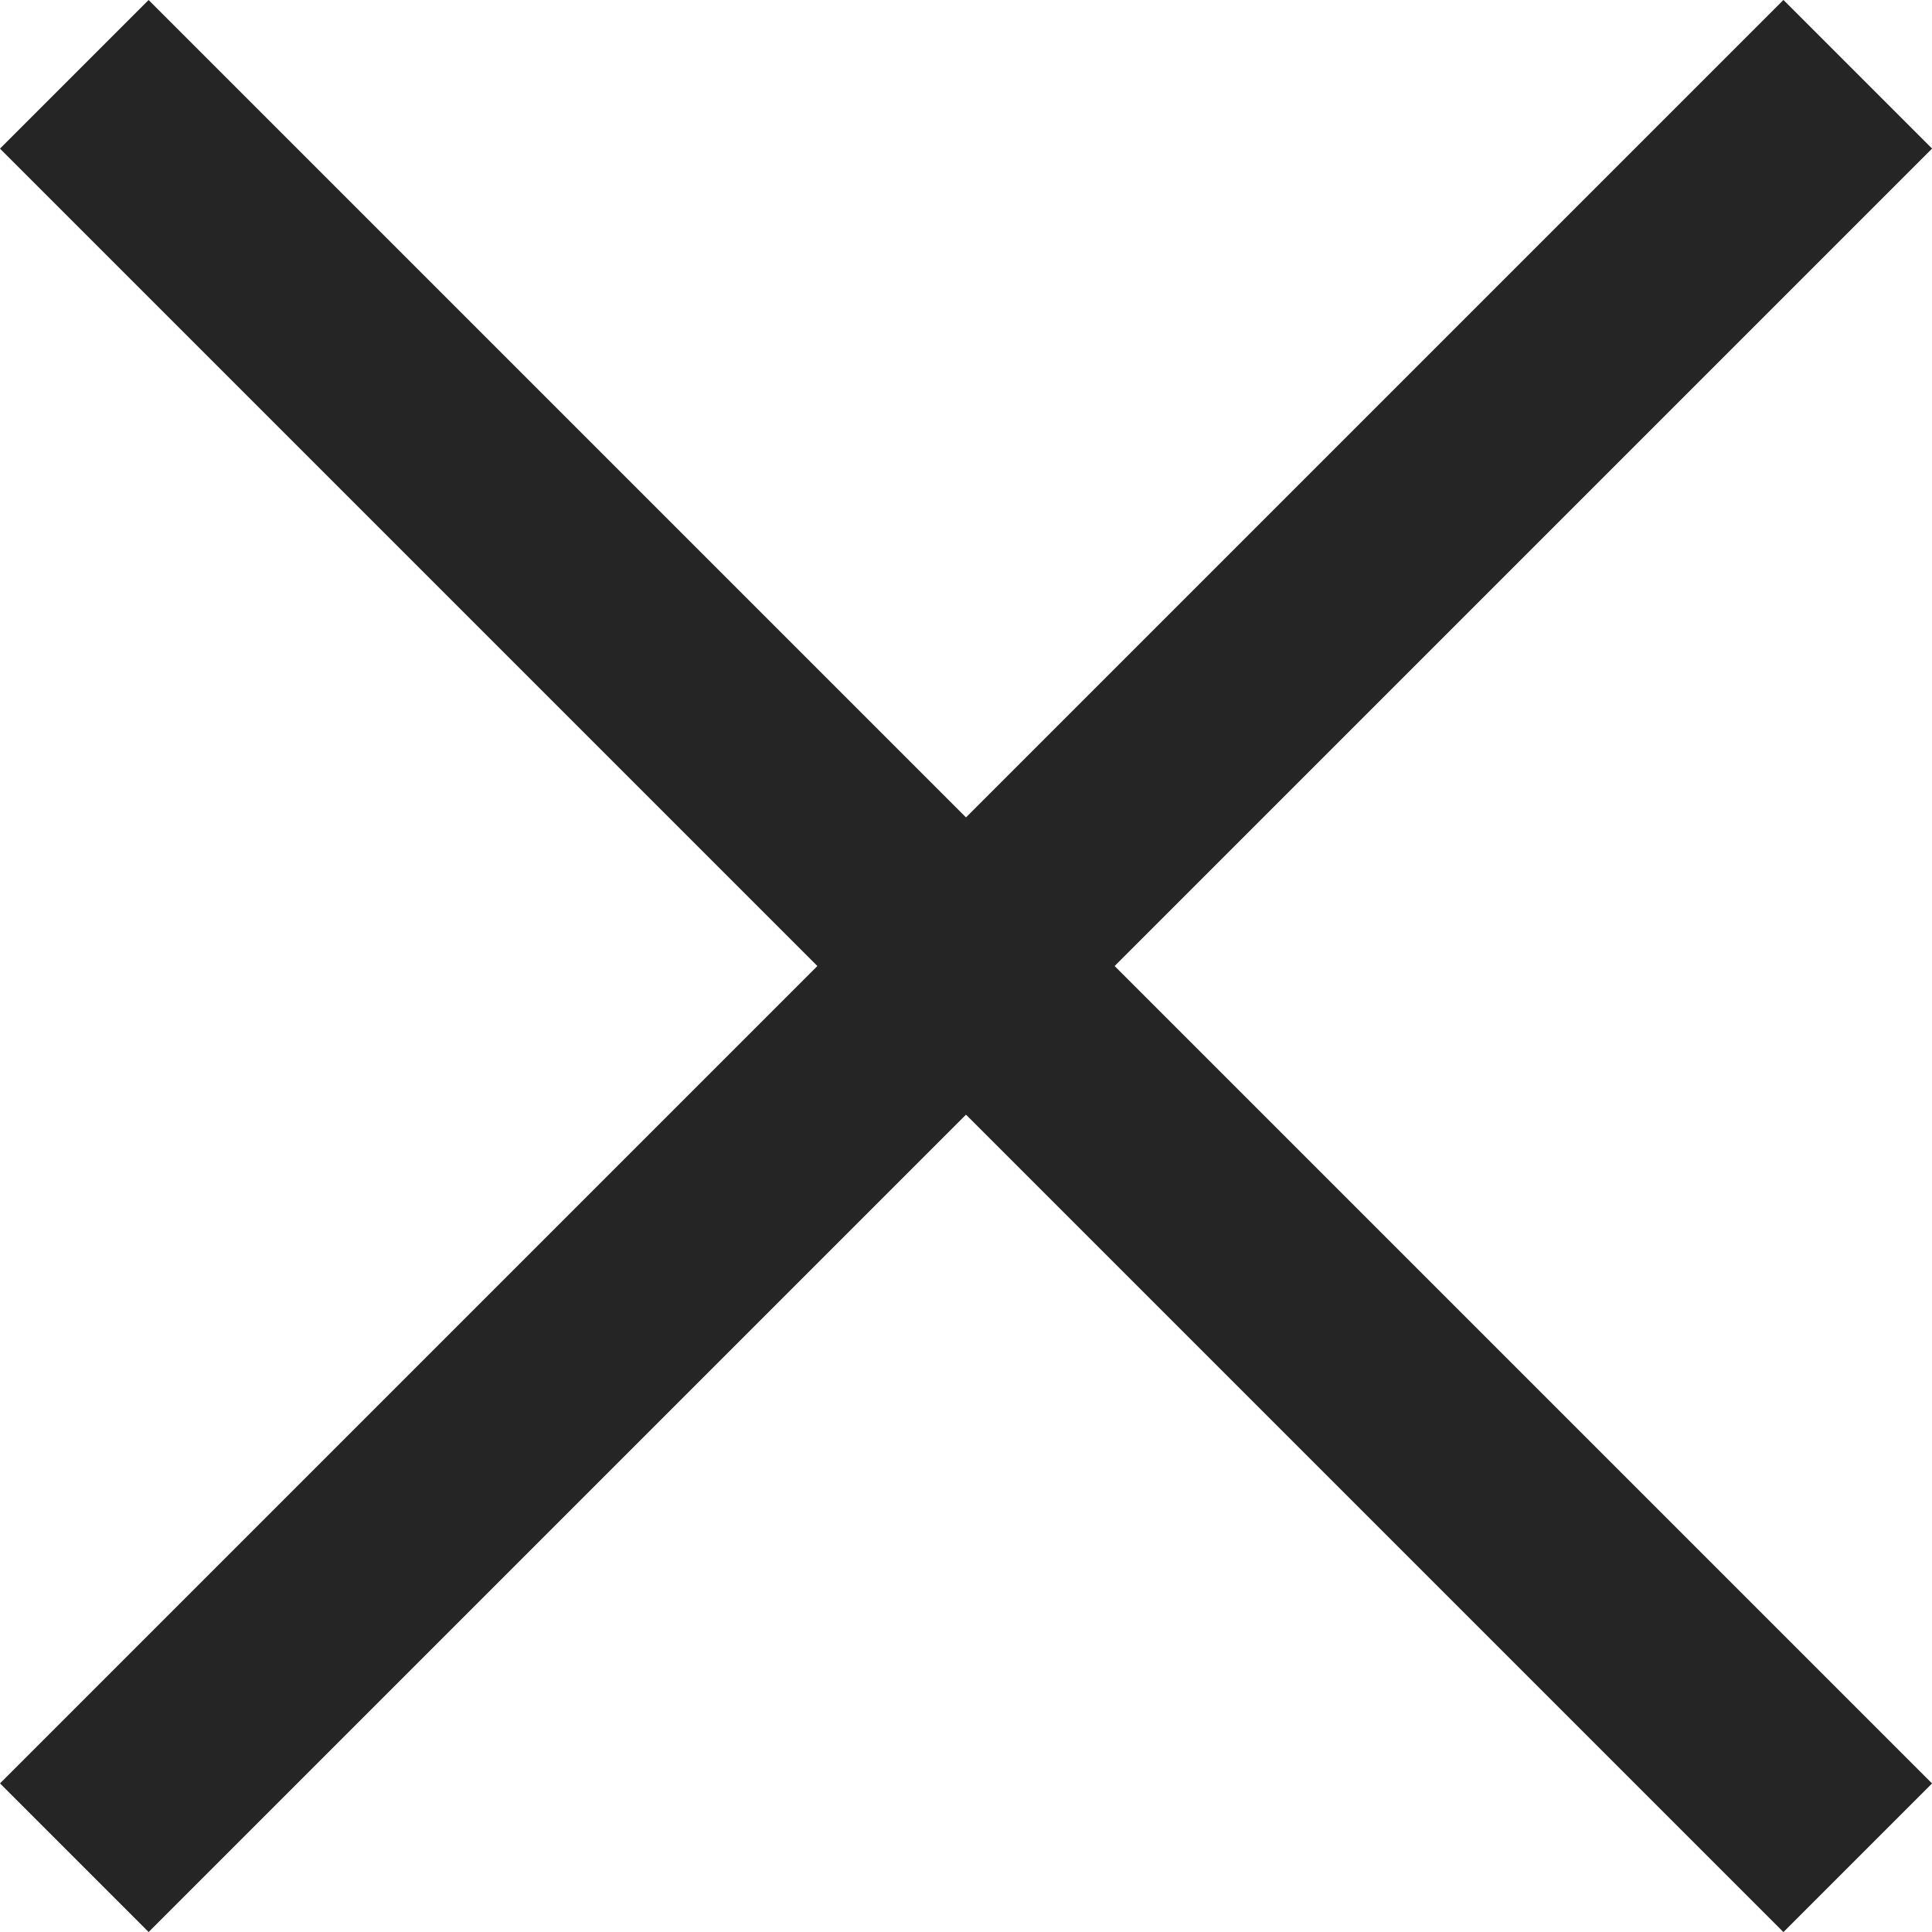
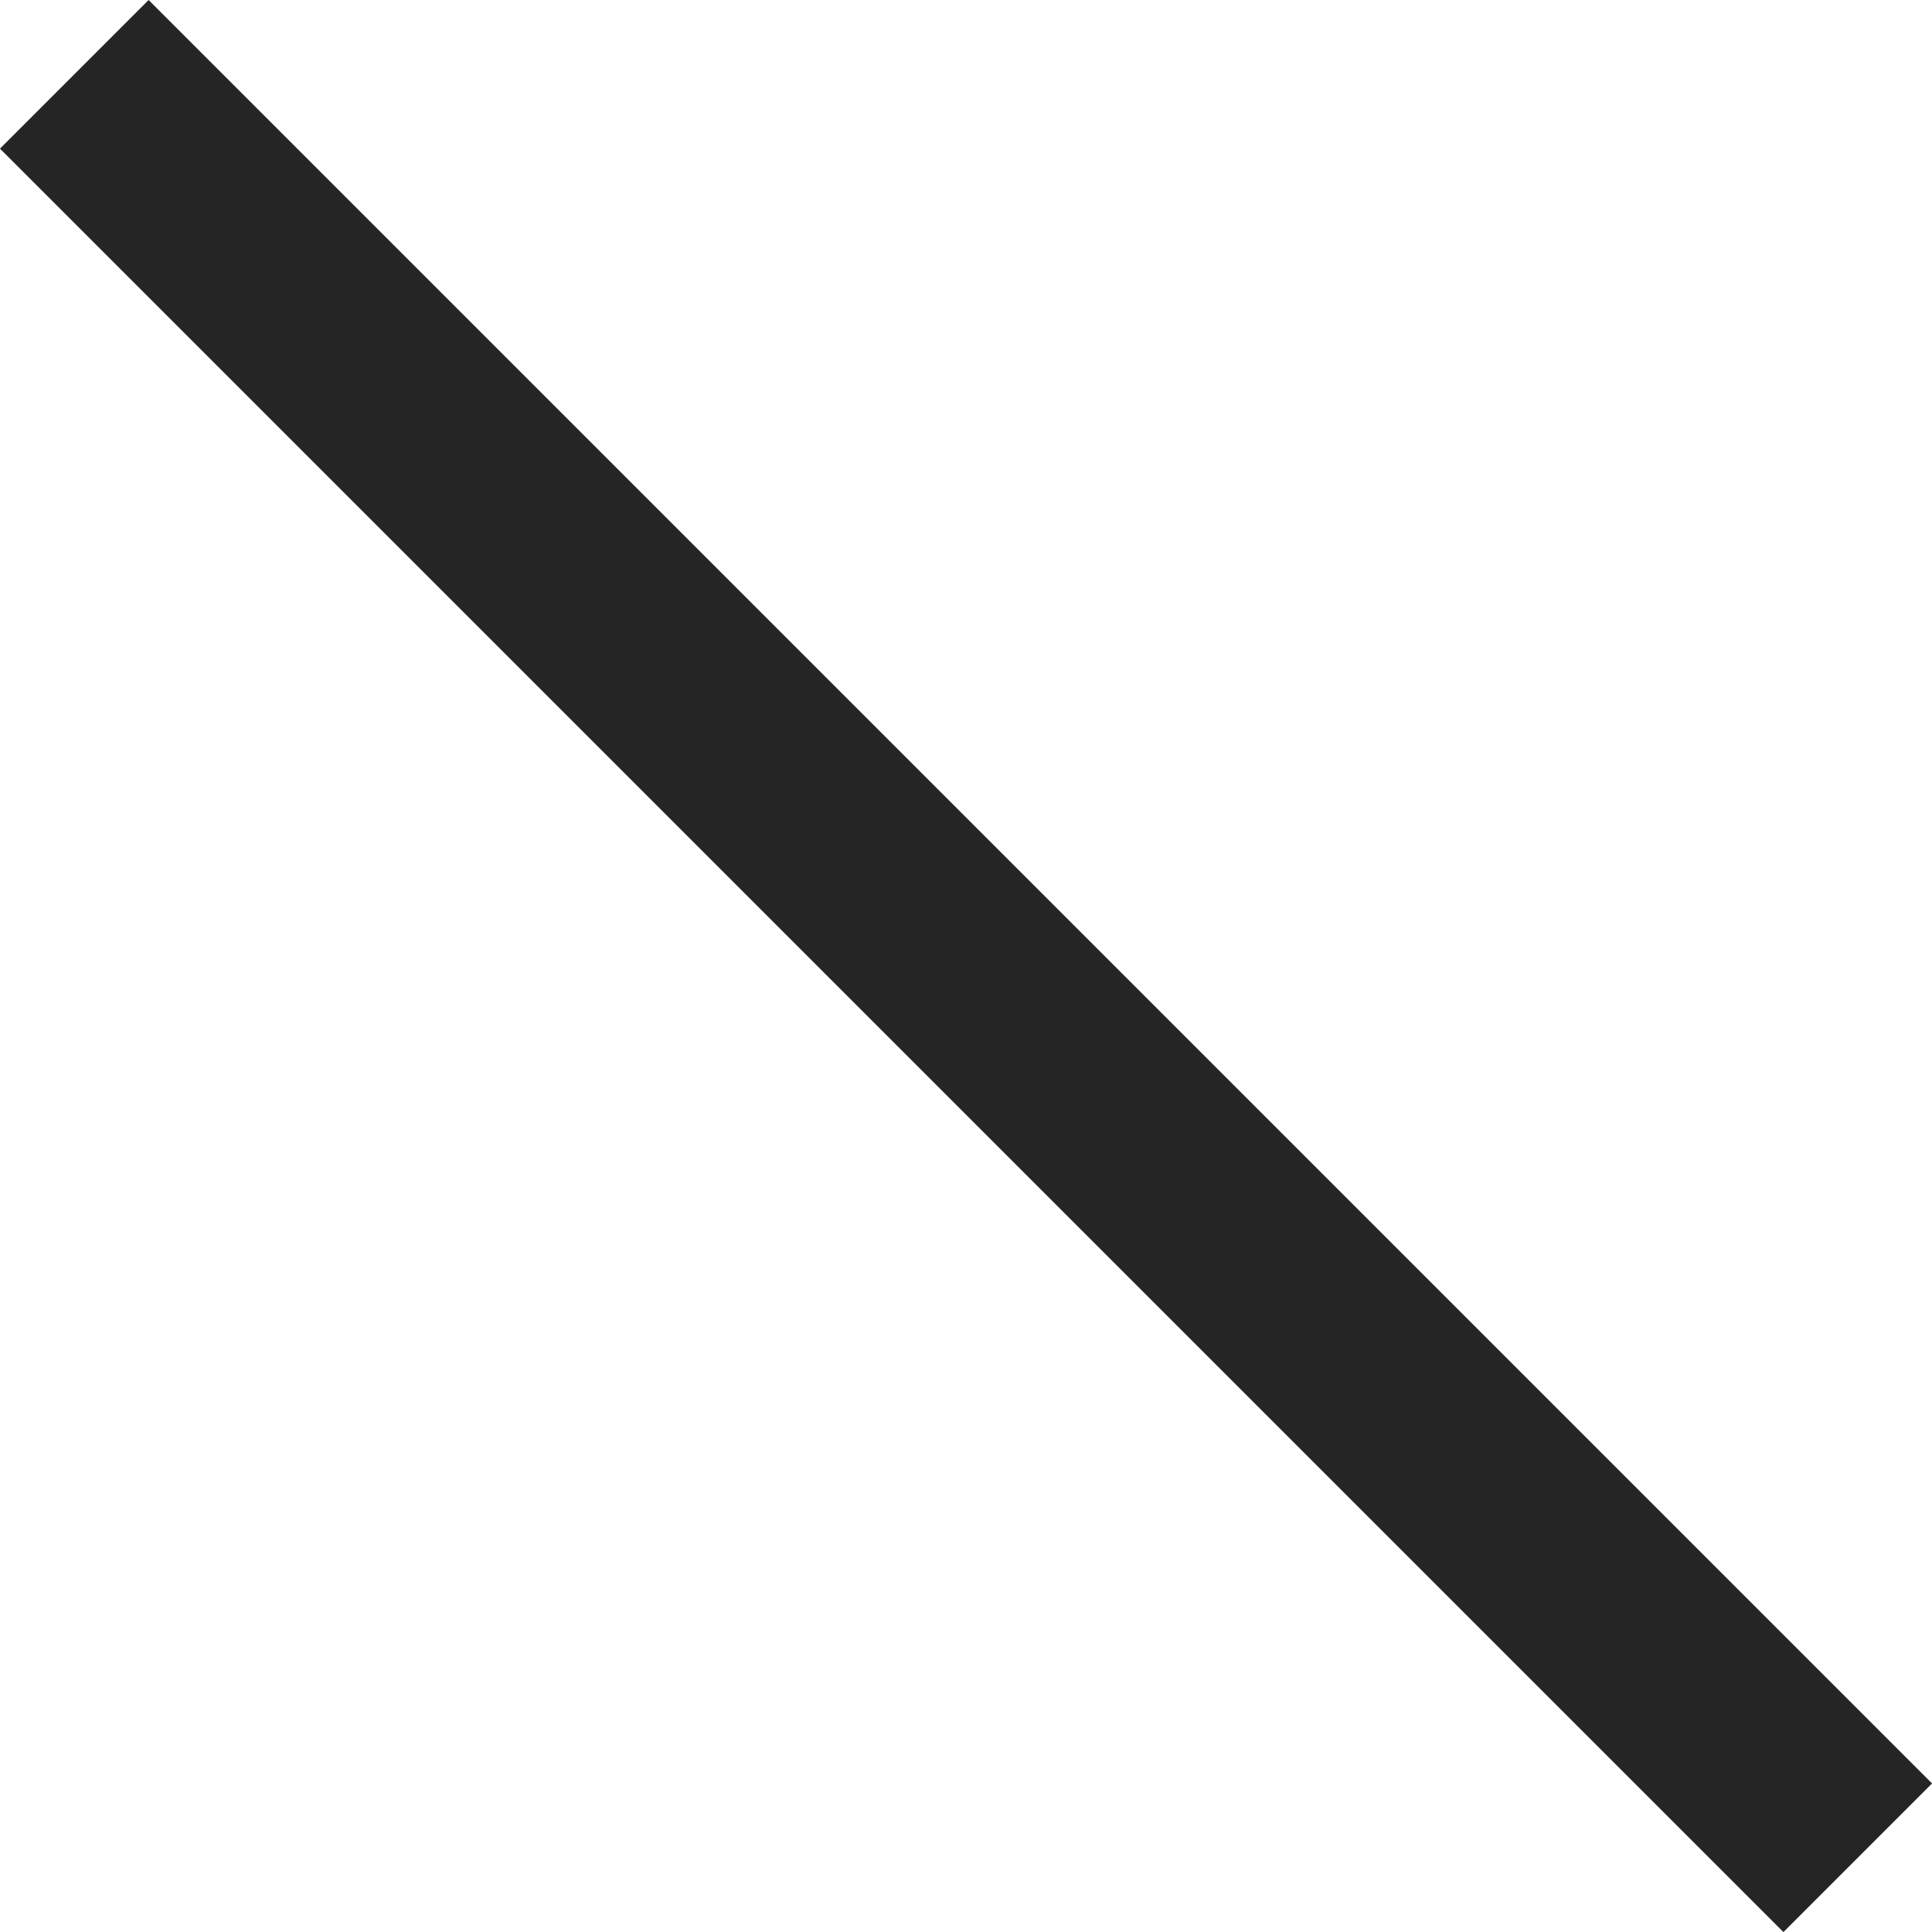
<svg xmlns="http://www.w3.org/2000/svg" width="9.192" height="9.193" viewBox="0 0 9.192 9.193">
  <g id="Group_2" data-name="Group 2" transform="translate(-0.404 -0.904)">
    <rect id="Rectangle_Copy_2" data-name="Rectangle Copy 2" width="12" height="1" transform="translate(1.111 0.904) rotate(45)" fill="#252525" />
-     <rect id="Rectangle_Copy_2-2" data-name="Rectangle Copy 2" width="12" height="1" transform="translate(0.404 9.389) rotate(-45)" fill="#252525" />
  </g>
</svg>